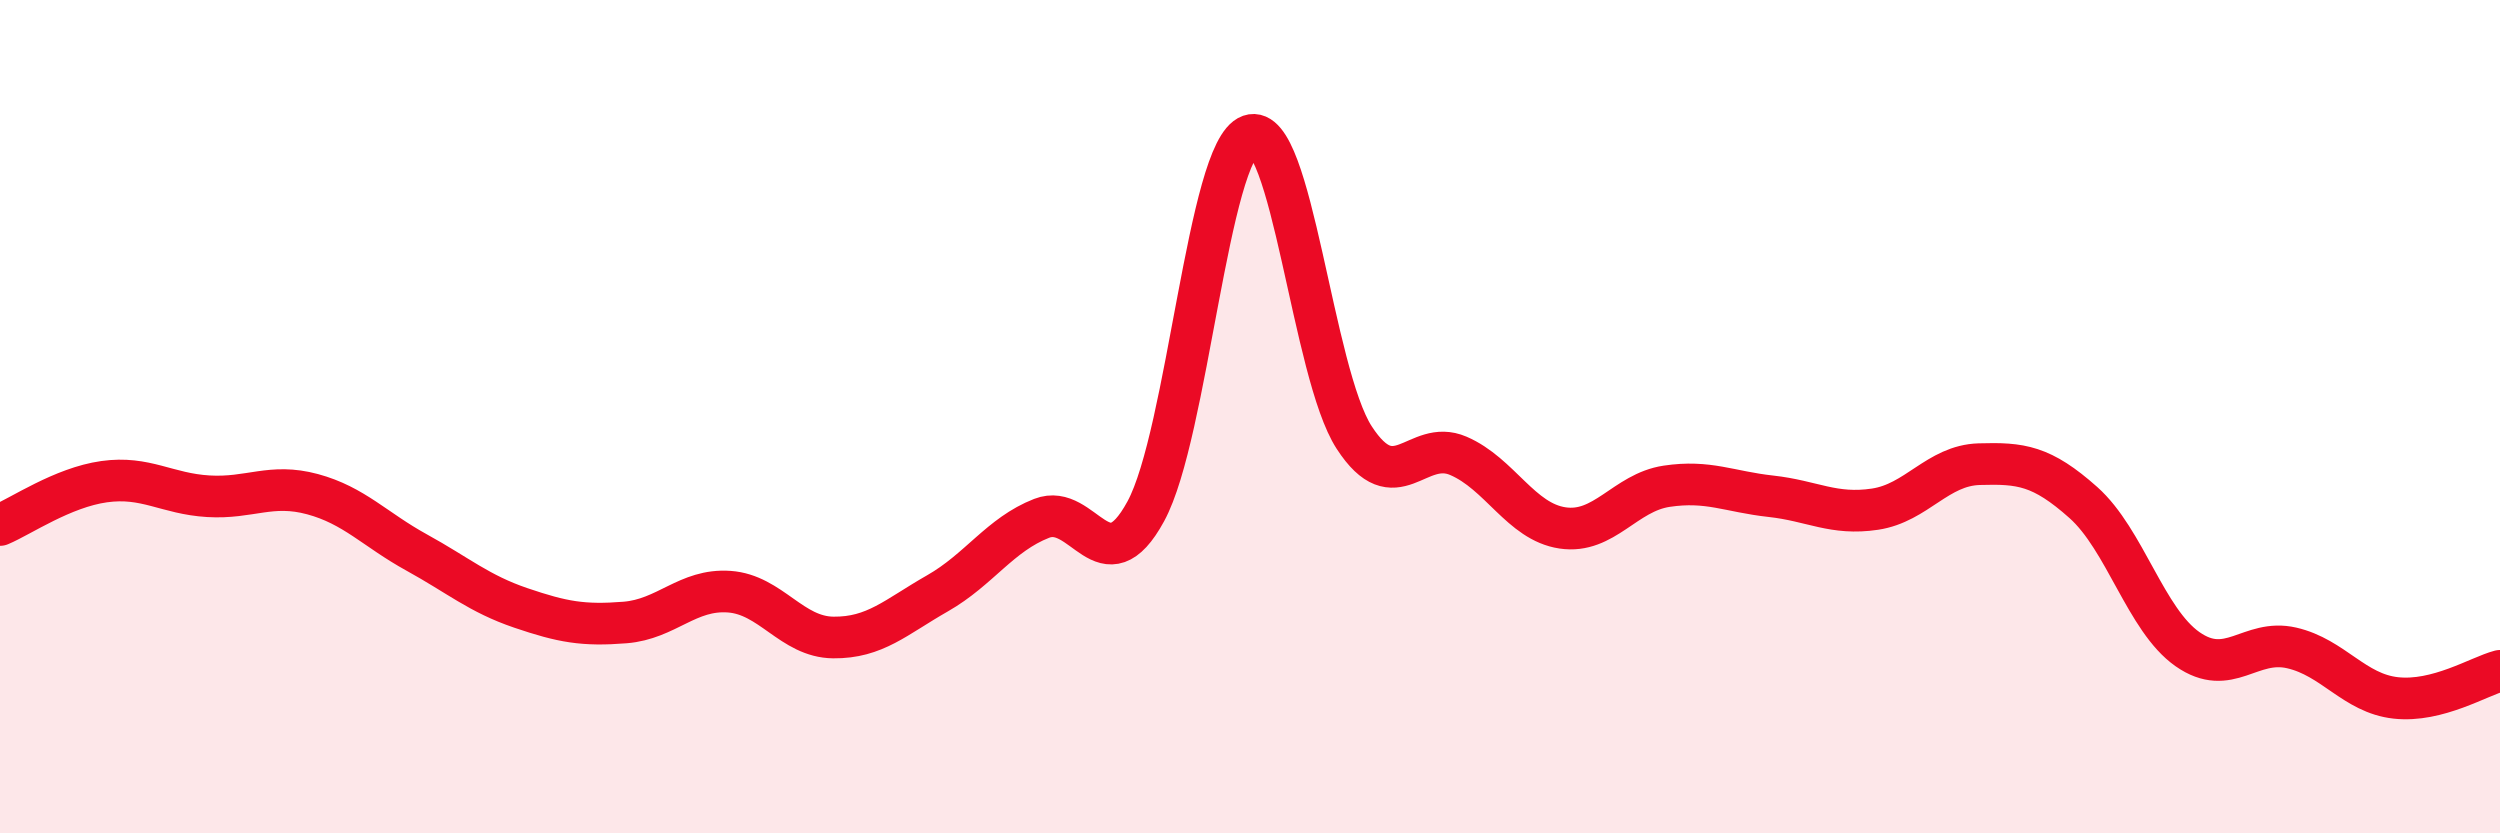
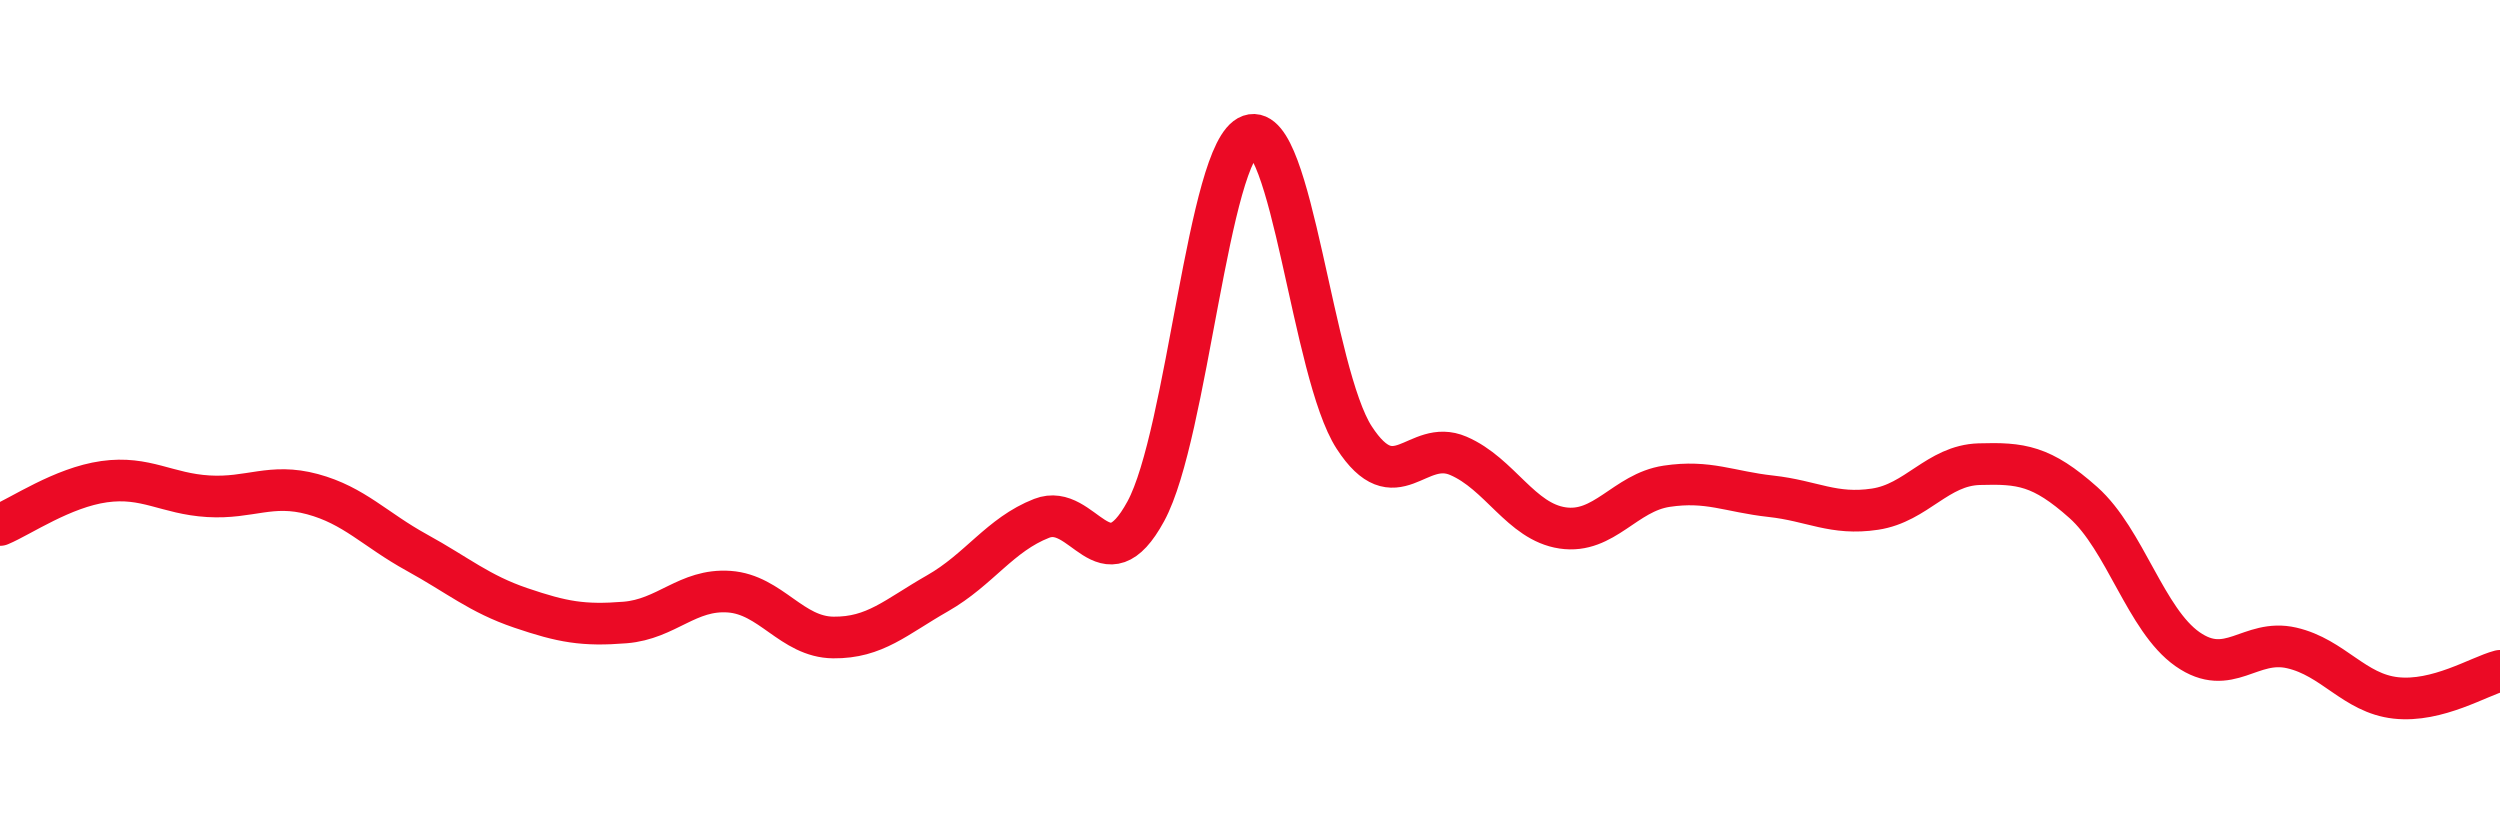
<svg xmlns="http://www.w3.org/2000/svg" width="60" height="20" viewBox="0 0 60 20">
-   <path d="M 0,12.6 C 0.5,12.39 1.5,11.7 2.5,11.56 C 3.5,11.42 4,11.85 5,11.91 C 6,11.97 6.5,11.59 7.5,11.86 C 8.5,12.13 9,12.71 10,13.26 C 11,13.81 11.5,14.25 12.5,14.59 C 13.5,14.93 14,15.02 15,14.94 C 16,14.86 16.5,14.13 17.5,14.2 C 18.5,14.27 19,15.29 20,15.3 C 21,15.31 21.5,14.81 22.5,14.24 C 23.5,13.67 24,12.83 25,12.44 C 26,12.05 26.5,14.11 27.5,12.27 C 28.5,10.43 29,3.6 30,3.25 C 31,2.9 31.5,8.96 32.5,10.5 C 33.5,12.04 34,10.51 35,10.94 C 36,11.37 36.5,12.52 37.5,12.67 C 38.5,12.82 39,11.82 40,11.67 C 41,11.52 41.5,11.8 42.5,11.91 C 43.5,12.02 44,12.37 45,12.22 C 46,12.07 46.5,11.17 47.5,11.14 C 48.5,11.11 49,11.17 50,12.06 C 51,12.95 51.5,14.88 52.5,15.58 C 53.5,16.28 54,15.32 55,15.55 C 56,15.78 56.5,16.64 57.5,16.75 C 58.5,16.86 59.5,16.23 60,16.1L60 20L0 20Z" fill="#EB0A25" opacity="0.1" stroke-linecap="round" stroke-linejoin="round" />
  <path d="M 0,12.6 C 0.5,12.39 1.5,11.7 2.5,11.56 C 3.5,11.42 4,11.85 5,11.91 C 6,11.97 6.5,11.59 7.5,11.86 C 8.5,12.13 9,12.71 10,13.26 C 11,13.81 11.5,14.25 12.5,14.59 C 13.5,14.93 14,15.02 15,14.94 C 16,14.86 16.5,14.13 17.5,14.2 C 18.5,14.27 19,15.29 20,15.3 C 21,15.31 21.5,14.81 22.5,14.24 C 23.5,13.67 24,12.83 25,12.44 C 26,12.05 26.5,14.11 27.5,12.27 C 28.5,10.43 29,3.6 30,3.25 C 31,2.9 31.5,8.96 32.5,10.5 C 33.5,12.04 34,10.51 35,10.94 C 36,11.37 36.5,12.52 37.5,12.67 C 38.5,12.82 39,11.82 40,11.67 C 41,11.52 41.5,11.8 42.5,11.91 C 43.5,12.02 44,12.37 45,12.22 C 46,12.07 46.5,11.17 47.5,11.14 C 48.5,11.11 49,11.17 50,12.06 C 51,12.95 51.5,14.88 52.5,15.58 C 53.5,16.28 54,15.32 55,15.55 C 56,15.78 56.5,16.64 57.5,16.75 C 58.5,16.86 59.5,16.23 60,16.1" stroke="#EB0A25" stroke-width="1" fill="none" stroke-linecap="round" stroke-linejoin="round" />
</svg>